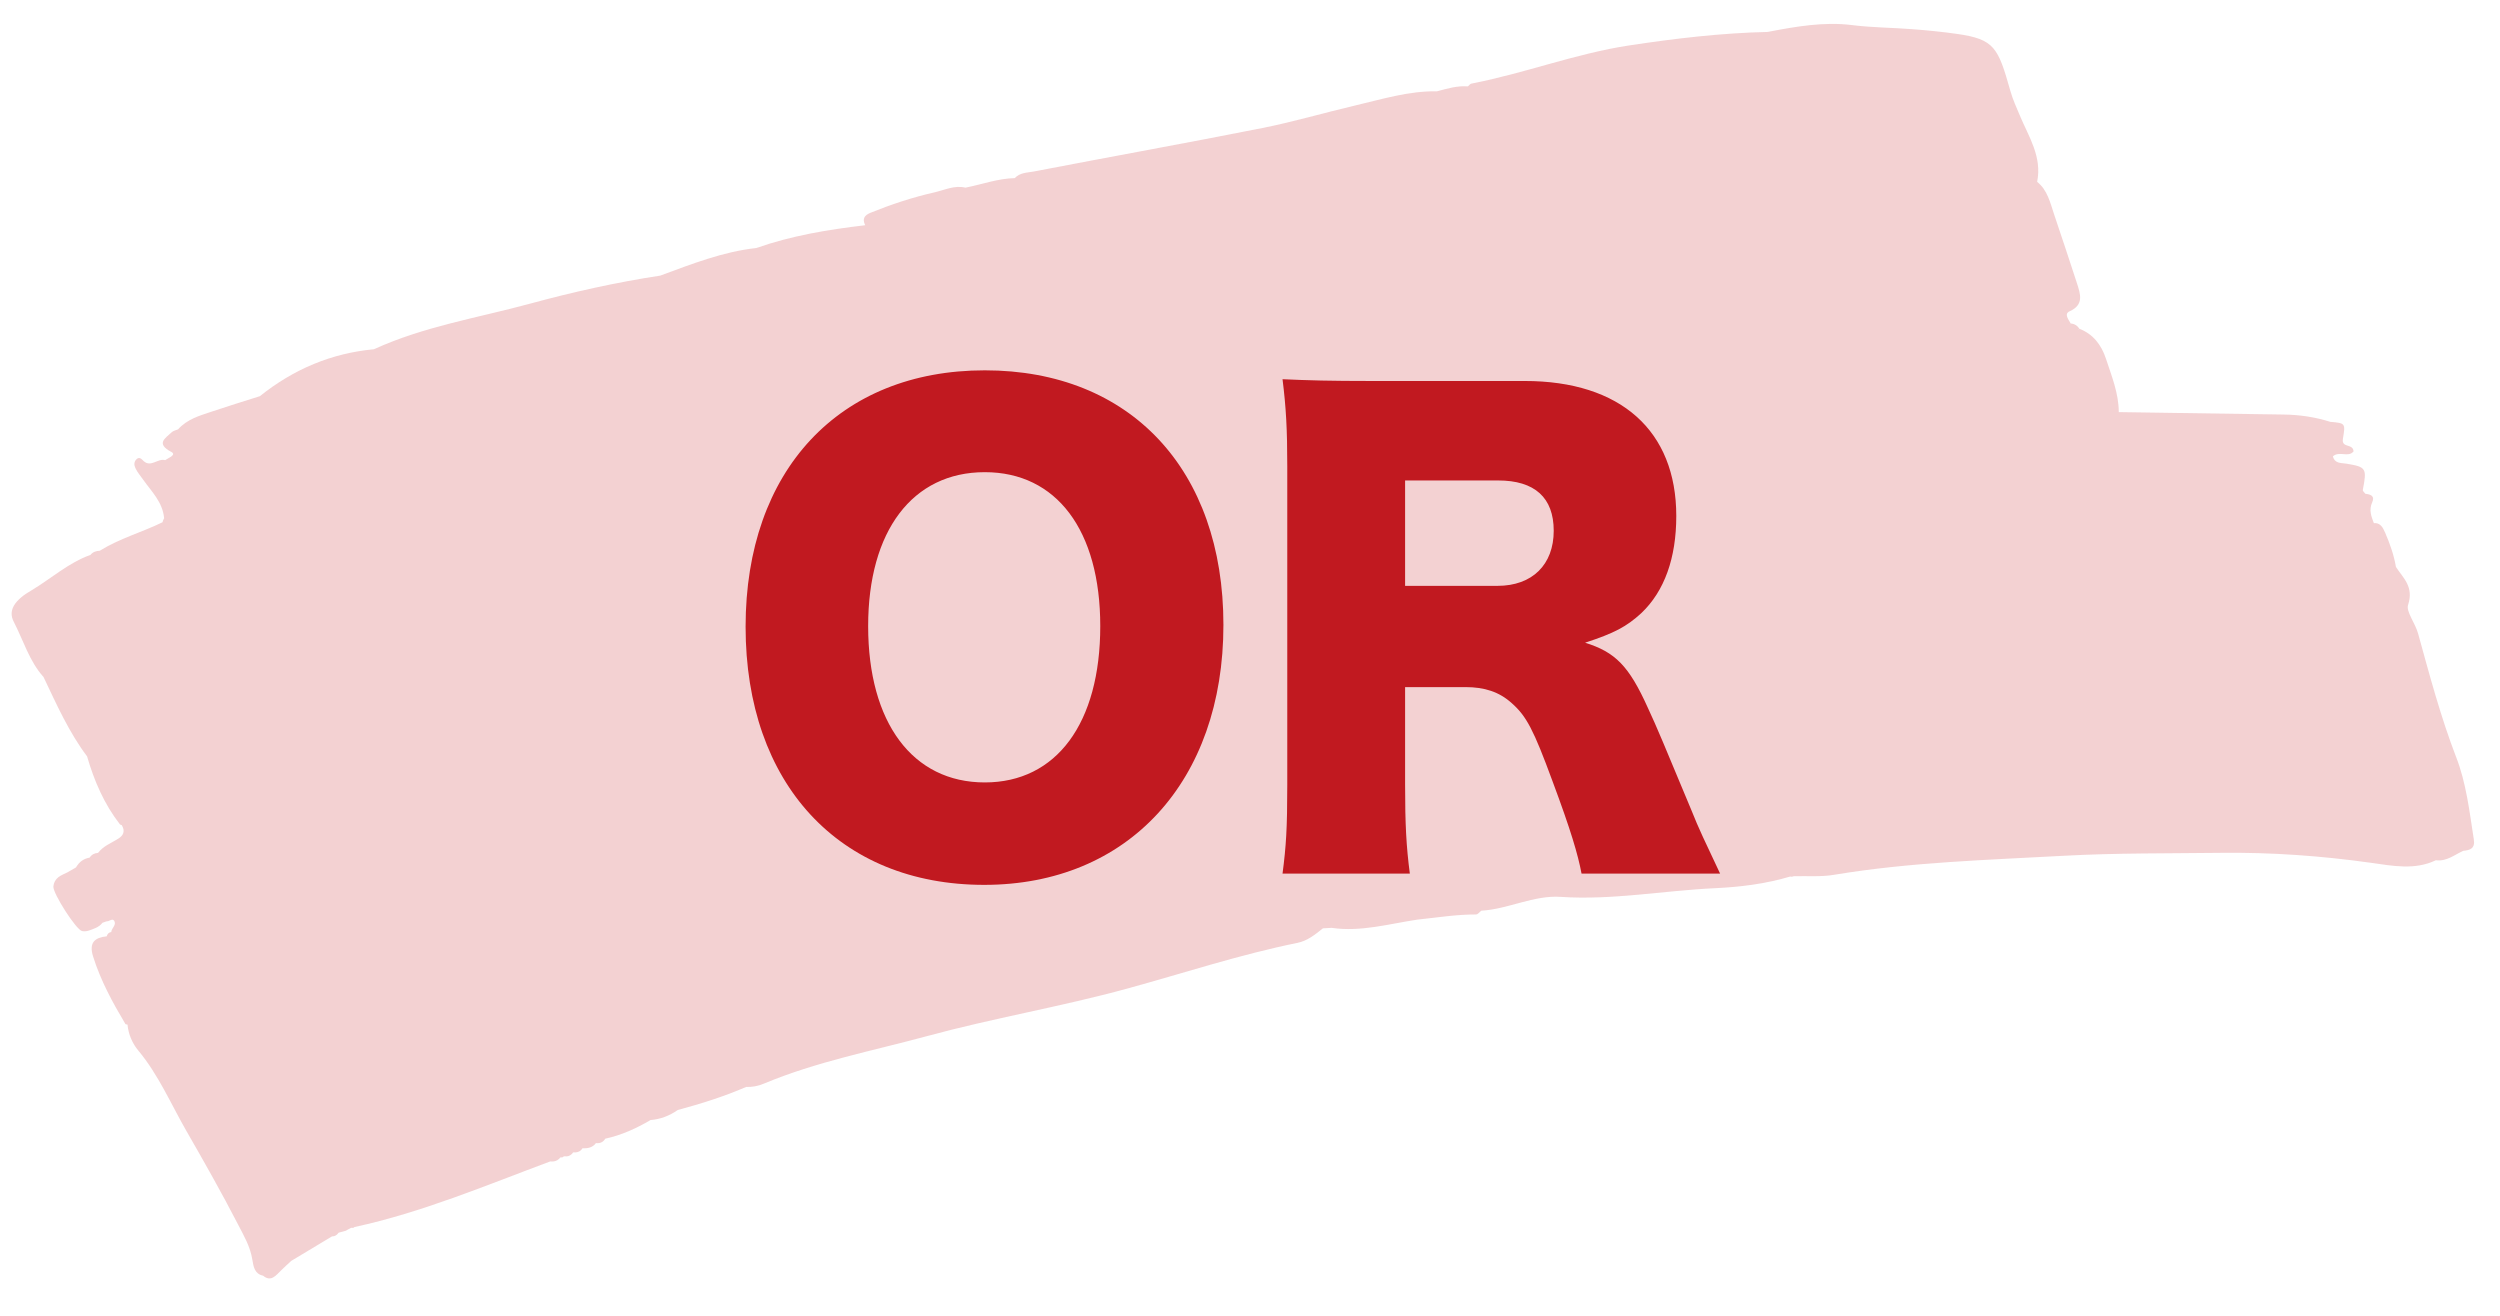
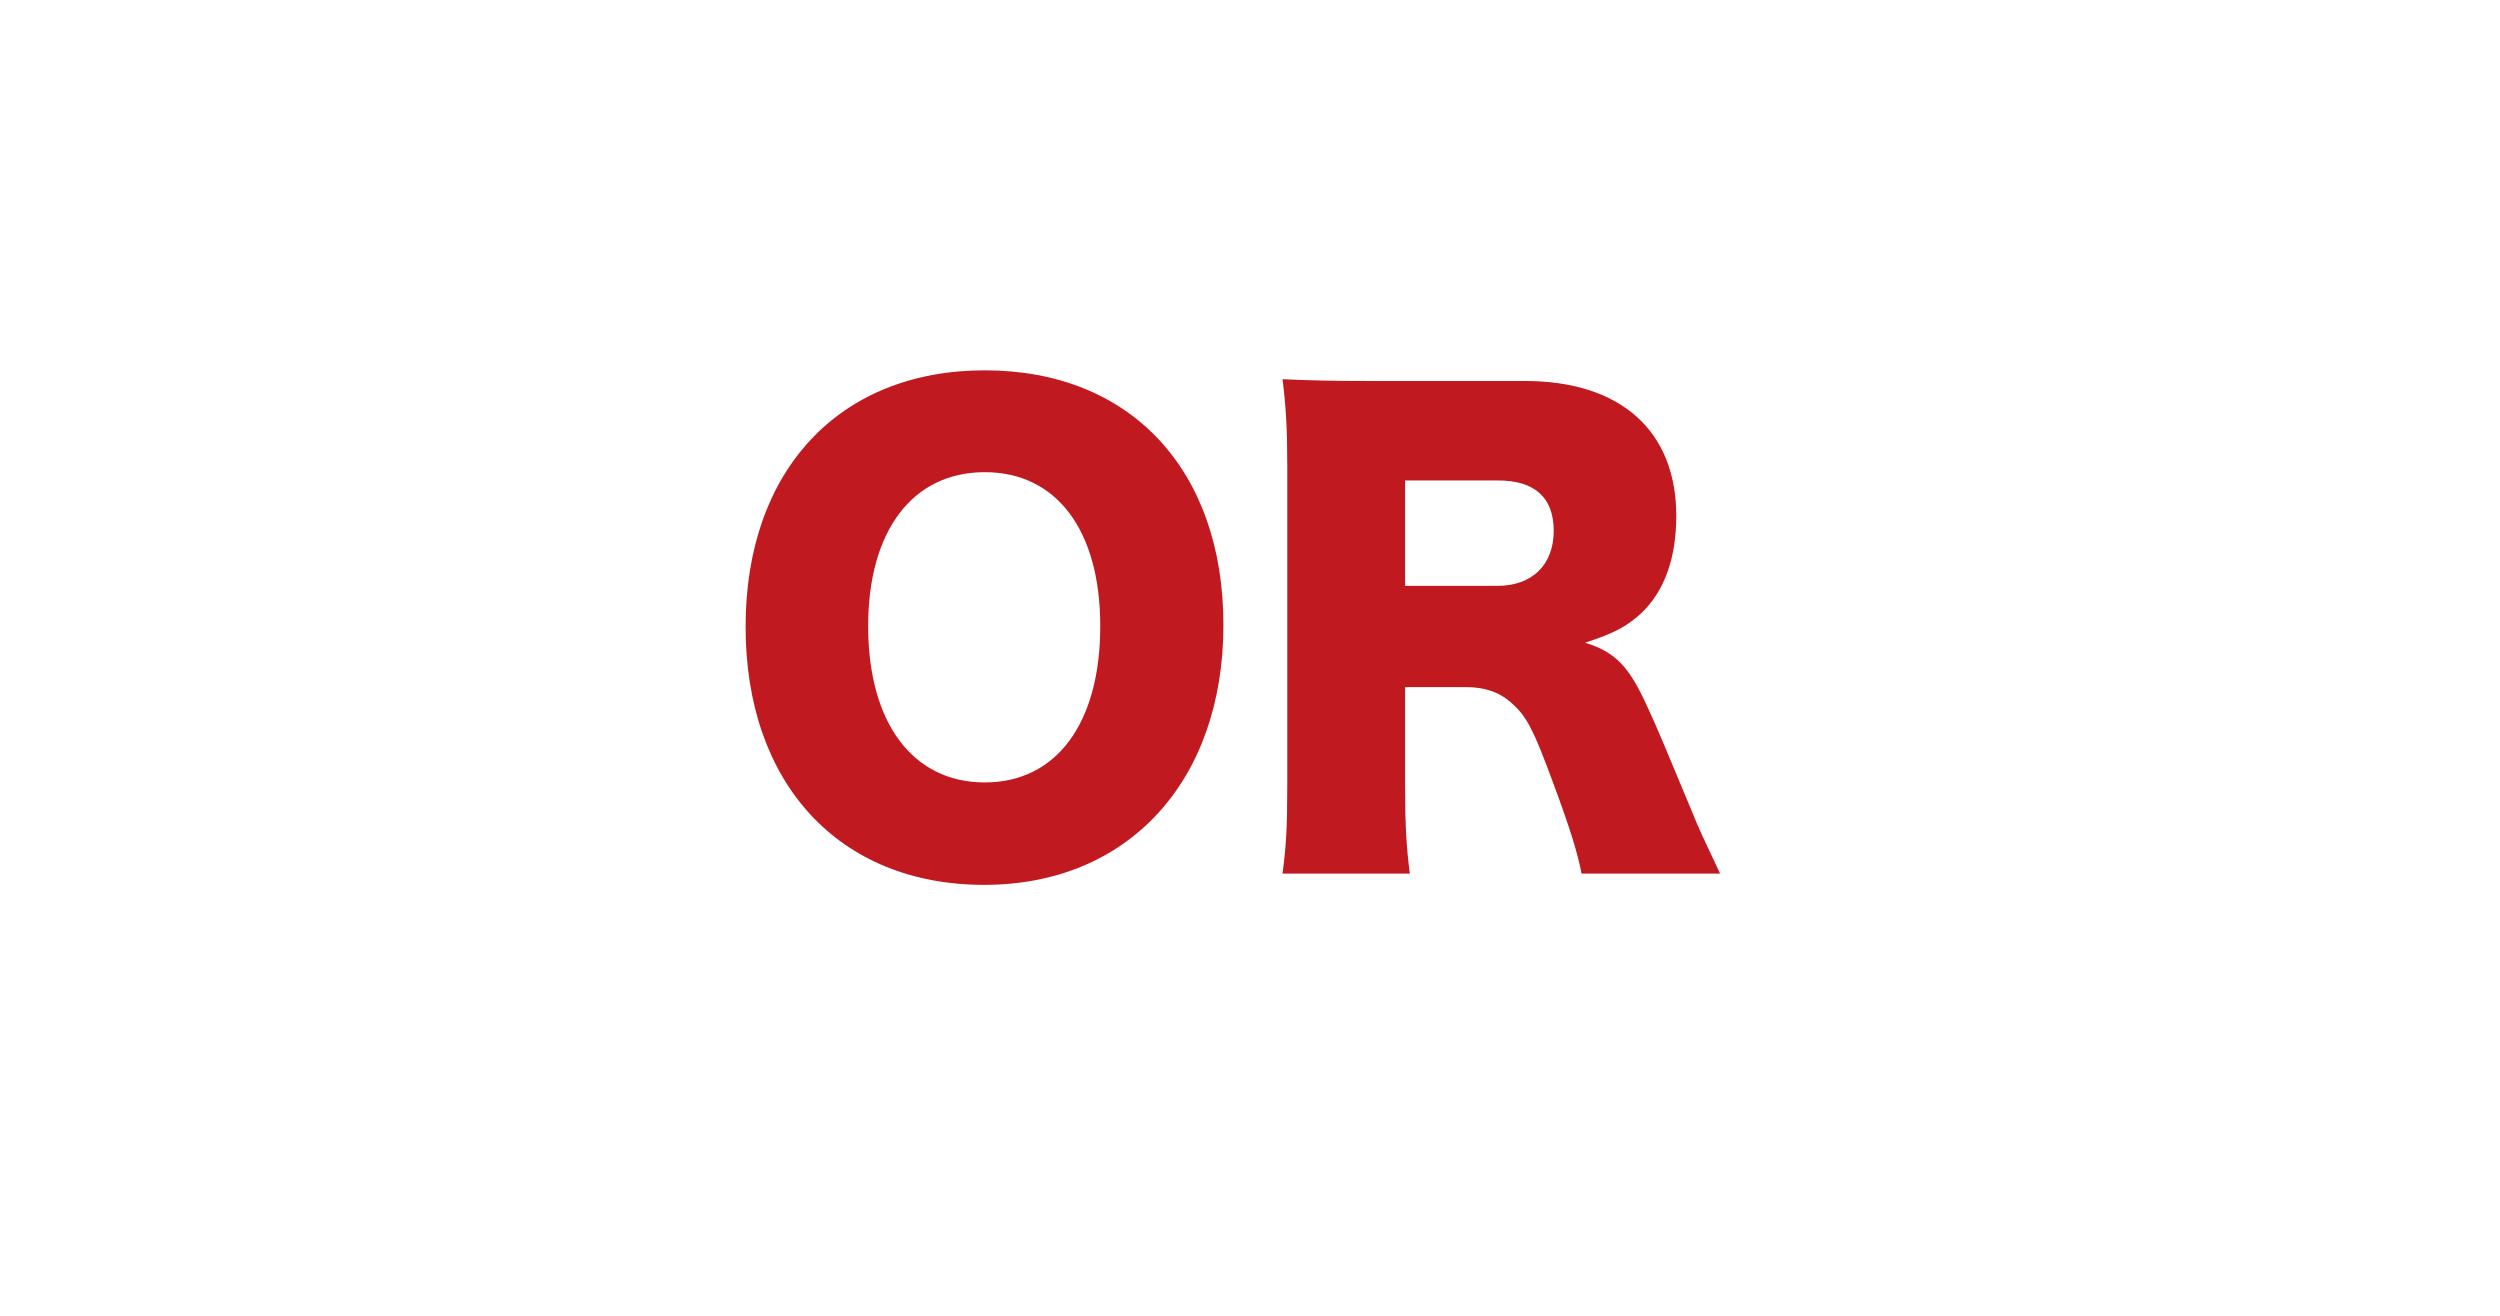
<svg xmlns="http://www.w3.org/2000/svg" width="76" height="40" viewBox="0 0 76 40" fill="none">
  <g style="mix-blend-mode:multiply" opacity="0.2">
-     <path d="M75.204 25.517C75.072 24.673 74.974 23.803 74.669 23.022C74.195 21.793 73.859 20.522 73.508 19.253C73.422 18.943 73.139 18.587 73.205 18.391C73.388 17.837 73.059 17.578 72.836 17.235C72.776 16.872 72.653 16.53 72.51 16.197C72.439 16.035 72.364 15.888 72.165 15.902C72.089 15.7 72.008 15.507 72.114 15.273C72.207 15.07 72.056 15.028 71.908 15.011C71.879 14.973 71.825 14.929 71.829 14.898C71.957 14.232 71.935 14.196 71.328 14.095C71.168 14.069 70.978 14.1 70.92 13.871C71.126 13.699 71.386 13.92 71.548 13.723C71.534 13.471 71.173 13.634 71.225 13.335C71.305 12.864 71.298 12.864 70.841 12.824C70.378 12.677 69.903 12.608 69.421 12.602C67.751 12.579 66.081 12.553 64.411 12.528C64.408 11.953 64.196 11.439 64.023 10.911C63.88 10.475 63.625 10.153 63.212 9.994C63.203 10.008 63.194 10.02 63.185 10.034C63.185 10.034 63.182 10.032 63.18 10.03L63.212 9.994C63.149 9.893 63.059 9.843 62.948 9.832L62.923 9.87C62.923 9.87 62.921 9.87 62.918 9.87C62.928 9.858 62.939 9.844 62.948 9.832C62.883 9.712 62.739 9.542 62.917 9.463C63.361 9.265 63.244 8.939 63.139 8.609C62.915 7.916 62.682 7.224 62.45 6.533C62.327 6.167 62.245 5.777 61.929 5.528C62.085 4.763 61.669 4.15 61.408 3.523C61.304 3.273 61.19 3.034 61.113 2.757C60.742 1.442 60.631 1.192 59.488 1.03C59.042 0.967 58.594 0.922 58.143 0.888C57.53 0.839 56.918 0.84 56.303 0.763C55.449 0.655 54.587 0.807 53.737 0.971C52.326 1.003 50.927 1.169 49.528 1.381C47.902 1.628 46.348 2.229 44.734 2.541C44.694 2.547 44.66 2.595 44.624 2.626C44.302 2.6 43.993 2.694 43.685 2.776C42.831 2.76 42.013 3.016 41.188 3.209C40.25 3.429 39.322 3.704 38.38 3.891C36.066 4.35 33.743 4.768 31.426 5.214C31.23 5.252 31.008 5.242 30.849 5.415C30.335 5.425 29.849 5.608 29.349 5.705C29.023 5.624 28.718 5.776 28.415 5.846C27.751 5.996 27.1 6.21 26.464 6.468C26.289 6.54 26.201 6.644 26.302 6.847C25.18 6.979 24.07 7.161 22.991 7.54C21.977 7.651 21.027 8.027 20.071 8.379C18.737 8.582 17.42 8.876 16.115 9.231C14.526 9.663 12.893 9.92 11.368 10.617C10.087 10.737 8.933 11.216 7.9 12.044C7.408 12.2 6.911 12.352 6.421 12.518C6.061 12.638 5.69 12.744 5.413 13.052C5.35 13.08 5.274 13.091 5.225 13.136C5.023 13.325 4.727 13.484 5.21 13.74C5.375 13.828 5.115 13.921 5.021 13.989C4.799 13.924 4.587 14.219 4.368 14.017C4.296 13.951 4.238 13.873 4.145 13.966C4.068 14.044 4.073 14.137 4.118 14.234C4.18 14.364 4.274 14.471 4.354 14.585C4.608 14.945 4.945 15.262 4.99 15.756C4.965 15.792 4.948 15.833 4.941 15.876C4.313 16.184 3.635 16.367 3.033 16.743C2.924 16.746 2.825 16.778 2.75 16.869C2.092 17.102 1.563 17.582 0.97 17.939C0.442 18.239 0.238 18.557 0.417 18.9C0.709 19.465 0.892 20.103 1.324 20.582C1.72 21.414 2.095 22.261 2.647 22.993C2.865 23.746 3.171 24.448 3.643 25.056C3.656 25.073 3.682 25.076 3.702 25.086C3.813 25.27 3.75 25.401 3.59 25.499C3.379 25.631 3.142 25.717 2.98 25.928C2.876 25.934 2.788 25.976 2.726 26.071C2.546 26.102 2.406 26.201 2.31 26.37C2.22 26.422 2.13 26.473 2.04 26.525C1.854 26.613 1.652 26.68 1.623 26.951C1.602 27.15 2.318 28.277 2.498 28.305C2.564 28.316 2.638 28.312 2.701 28.289C2.851 28.236 3.007 28.192 3.116 28.052C3.159 28.038 3.201 28.025 3.242 28.008C3.322 28.017 3.419 27.9 3.475 27.999C3.54 28.115 3.407 28.207 3.383 28.317L3.389 28.332C3.314 28.34 3.266 28.388 3.243 28.464C2.89 28.503 2.694 28.642 2.831 29.08C3.063 29.819 3.425 30.479 3.812 31.129C3.82 31.143 3.854 31.142 3.876 31.147C3.904 31.452 4.03 31.729 4.207 31.94C4.817 32.672 5.199 33.567 5.67 34.387C6.205 35.317 6.738 36.259 7.235 37.221C7.411 37.561 7.608 37.895 7.67 38.289C7.706 38.517 7.744 38.726 7.995 38.78C8.247 38.987 8.391 38.766 8.554 38.612C8.603 38.565 8.653 38.518 8.703 38.47C8.753 38.423 8.805 38.378 8.854 38.331C9.266 38.082 9.679 37.836 10.091 37.587C10.178 37.588 10.243 37.548 10.293 37.474C10.367 37.454 10.438 37.435 10.512 37.415C10.566 37.382 10.622 37.352 10.681 37.324L10.734 37.329L10.781 37.301C12.826 36.858 14.765 36.039 16.728 35.307C16.85 35.321 16.956 35.289 17.037 35.184L17.095 35.185L17.145 35.152C17.258 35.166 17.354 35.136 17.423 35.033C17.536 35.04 17.639 35.019 17.707 34.908C17.863 34.914 18.01 34.892 18.117 34.75C18.235 34.764 18.333 34.729 18.398 34.617C18.887 34.511 19.339 34.306 19.775 34.05C20.076 34.025 20.352 33.921 20.604 33.744C21.31 33.554 22.006 33.336 22.683 33.043C22.867 33.05 23.046 33.016 23.218 32.944C24.823 32.272 26.519 31.949 28.177 31.499C30.186 30.952 32.243 30.607 34.257 30.056C35.982 29.584 37.687 29.019 39.44 28.664C39.748 28.601 39.978 28.412 40.215 28.223L40.215 28.221C40.304 28.217 40.393 28.211 40.482 28.207C41.369 28.337 42.228 28.084 43.093 27.956C43.686 27.895 44.275 27.797 44.871 27.8C44.924 27.801 44.979 27.725 45.033 27.685C45.85 27.638 46.627 27.209 47.443 27.265C49.018 27.37 50.574 27.074 52.138 27.001C52.9 26.966 53.673 26.87 54.42 26.648L54.476 26.653L54.529 26.637C54.941 26.626 55.358 26.662 55.762 26.593C58.074 26.209 60.404 26.144 62.73 26.016C64.324 25.929 65.921 25.946 67.518 25.926C69.049 25.908 70.571 26.017 72.091 26.231C72.732 26.321 73.408 26.459 74.052 26.151C74.369 26.196 74.613 25.988 74.882 25.865C75.078 25.846 75.25 25.805 75.204 25.517Z" fill="#C11920" />
-   </g>
+     </g>
  <path d="M29.938 11.258C34.366 11.258 37.192 14.282 37.192 18.998C37.192 23.75 34.294 26.9 29.92 26.9C25.51 26.9 22.666 23.822 22.666 19.052C22.666 14.3 25.51 11.258 29.938 11.258ZM29.938 23.786C32.116 23.786 33.448 21.986 33.448 19.034C33.448 16.118 32.116 14.354 29.938 14.354C27.742 14.354 26.392 16.136 26.392 19.034C26.392 21.968 27.742 23.786 29.938 23.786ZM52.291 26.558H48.079C47.971 25.982 47.755 25.244 47.197 23.75C46.621 22.184 46.405 21.77 45.955 21.374C45.577 21.032 45.127 20.888 44.551 20.888H42.715V23.84C42.715 25.064 42.751 25.73 42.859 26.558H38.989C39.097 25.73 39.133 25.19 39.133 23.858V14.174C39.133 13.058 39.097 12.392 38.989 11.528C39.781 11.564 40.447 11.582 41.671 11.582H46.351C49.267 11.582 50.959 13.094 50.959 15.686C50.959 16.964 50.599 17.972 49.897 18.638C49.447 19.052 49.069 19.25 48.187 19.538C49.105 19.826 49.519 20.24 50.095 21.518C50.365 22.094 50.617 22.706 51.427 24.65C51.625 25.154 51.841 25.604 52.291 26.558ZM42.715 17.81H45.523C46.585 17.81 47.233 17.162 47.233 16.136C47.233 15.128 46.657 14.606 45.541 14.606H42.715V17.81Z" fill="#C11920" />
</svg>